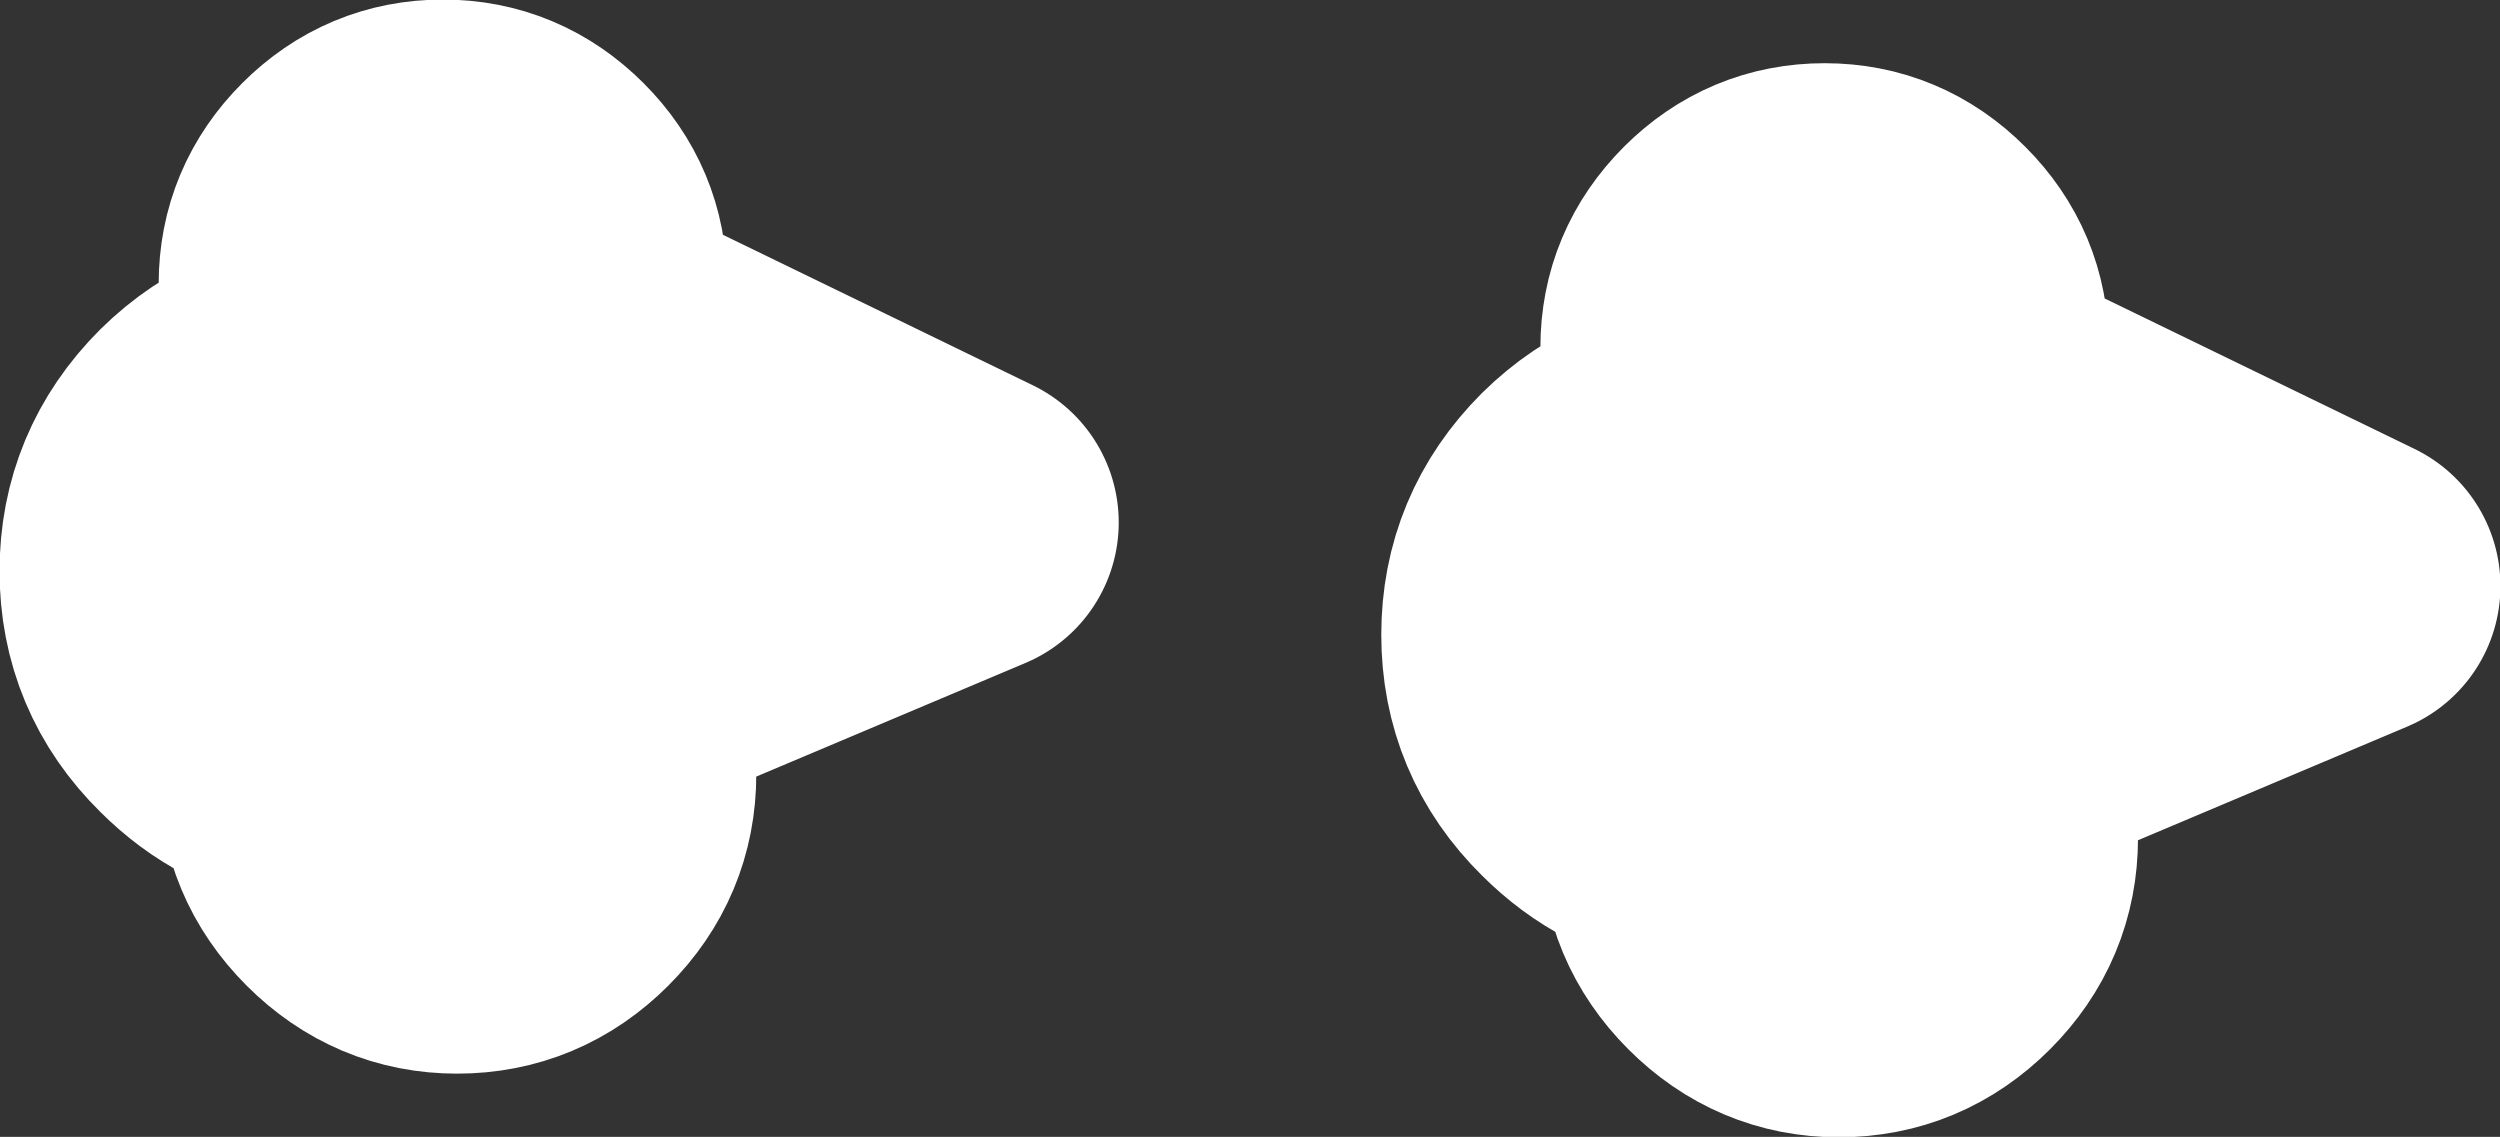
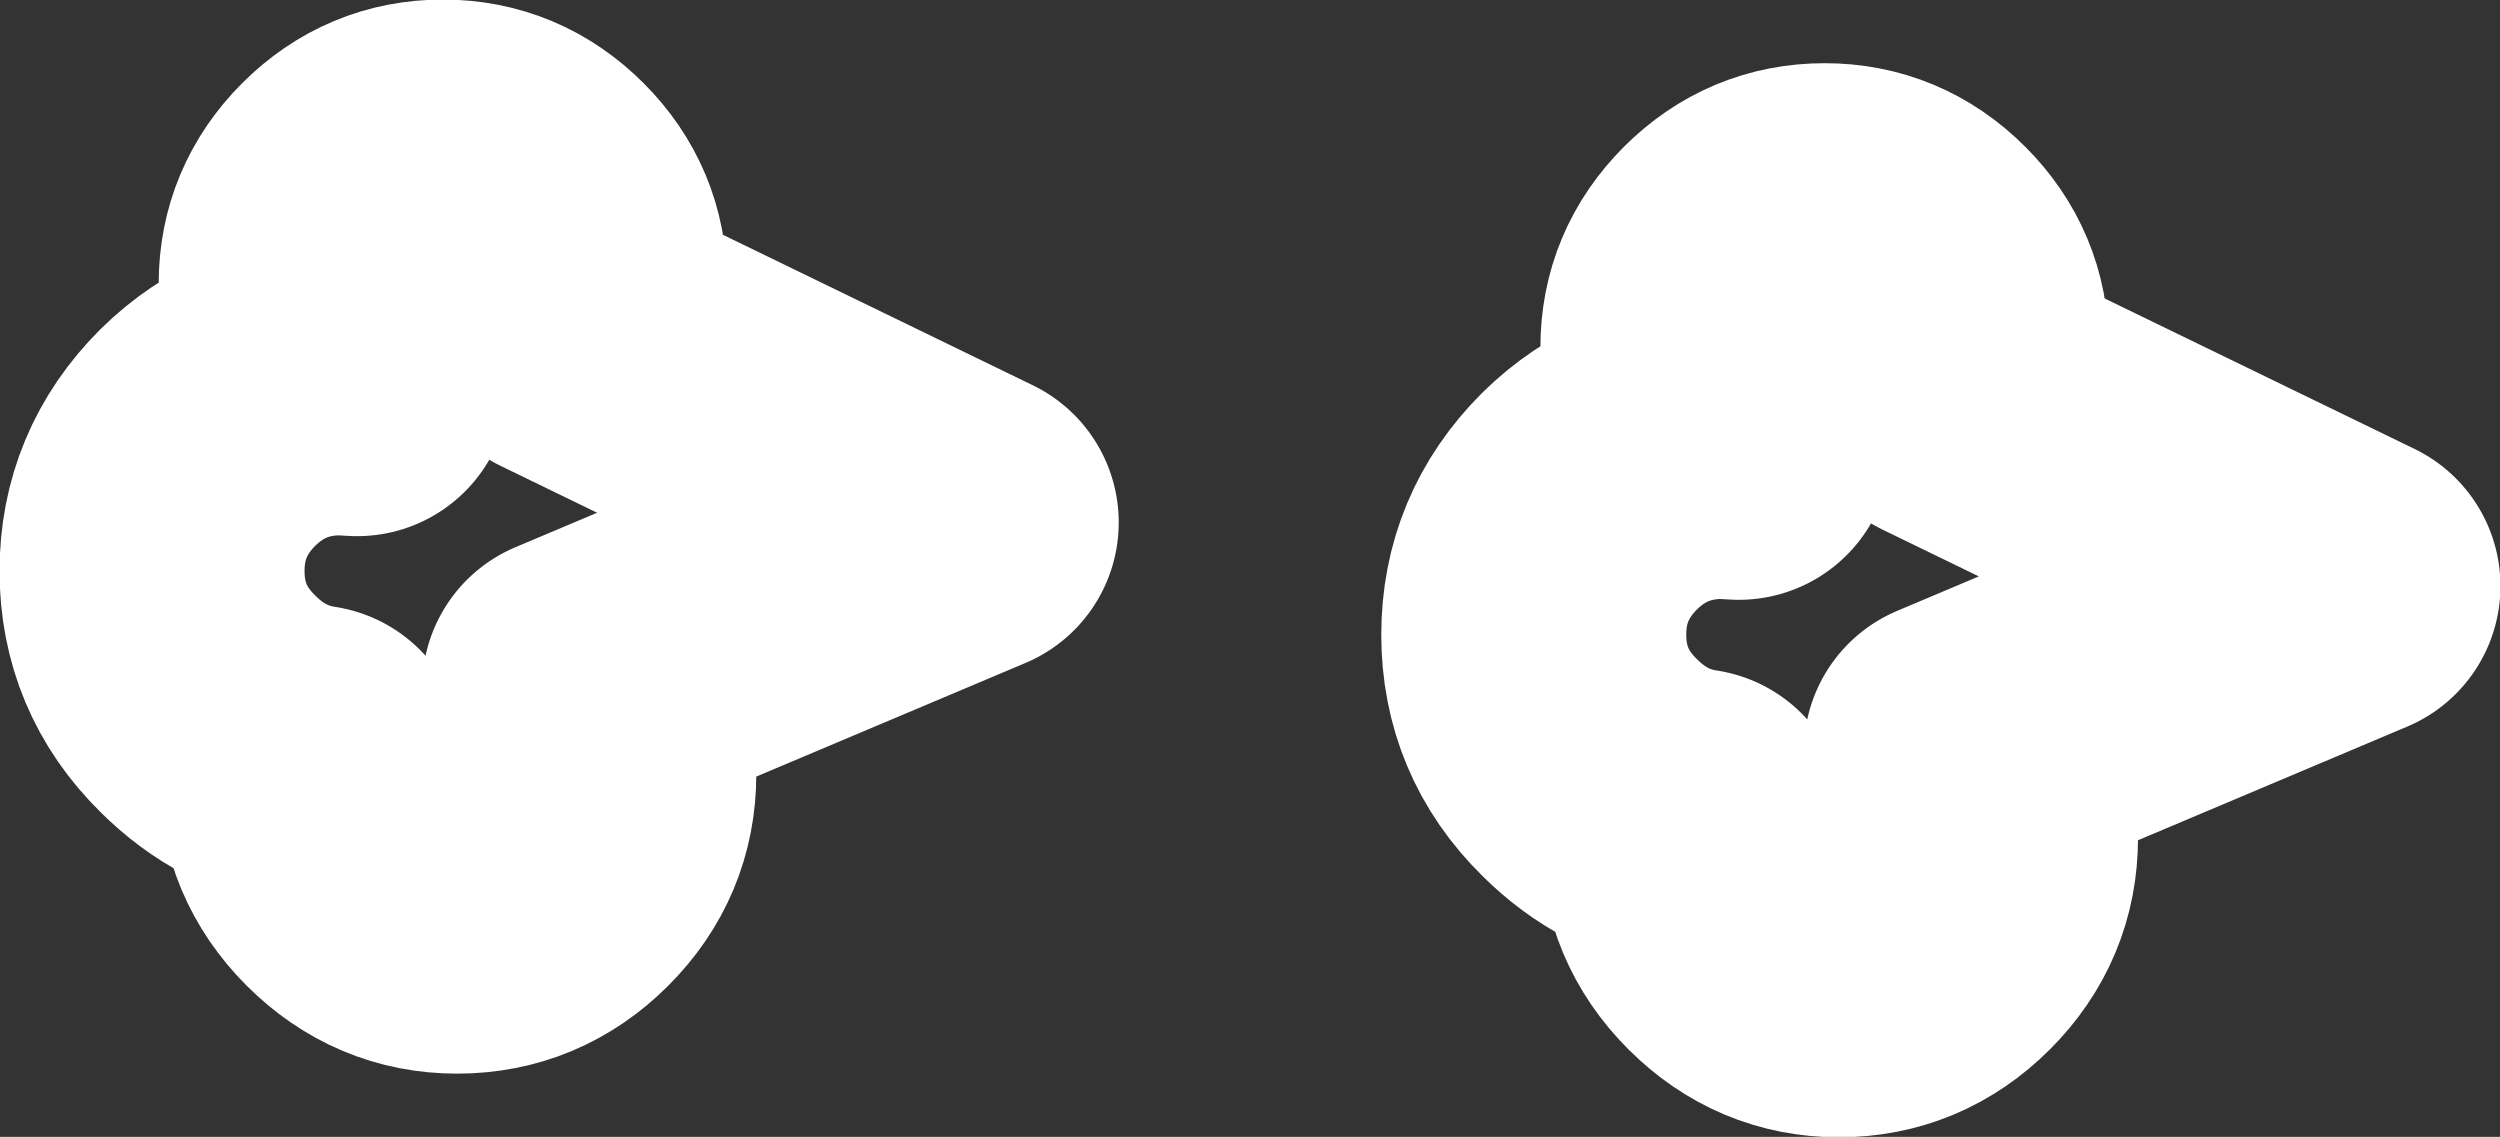
<svg xmlns="http://www.w3.org/2000/svg" height="64.3px" width="141.4px">
  <rect width="100%" height="100%" fill="#333333" stroke="none" />
  <g transform="matrix(1.0, 0.0, 0.0, 1.0, 88.5, 123.4)">
-     <path d="M9.45 -109.0 Q11.65 -111.2 14.7 -111.2 17.75 -111.2 19.95 -109.0 22.15 -106.8 22.15 -103.75 22.15 -102.4 21.75 -101.2 L44.3 -90.25 22.15 -80.9 Q23.8 -78.75 23.8 -76.0 23.8 -72.6 21.35 -70.15 18.9 -67.7 15.5 -67.7 12.15 -67.7 9.7 -70.15 7.25 -72.6 7.25 -76.0 L7.3 -76.95 Q3.95 -77.45 1.4 -80.0 -1.75 -83.1 -1.75 -87.5 -1.75 -91.9 1.4 -95.05 4.55 -98.15 8.95 -98.15 L9.85 -98.1 9.45 -98.5 Q7.25 -100.7 7.25 -103.75 7.25 -106.8 9.45 -109.0 M-70.9 -107.35 Q-70.9 -110.4 -68.7 -112.6 -66.5 -114.8 -63.45 -114.8 -60.4 -114.8 -58.2 -112.6 -56.0 -110.4 -56.0 -107.35 -56.0 -106.0 -56.4 -104.8 L-33.85 -93.85 -56.0 -84.5 Q-54.35 -82.35 -54.35 -79.6 -54.35 -76.2 -56.8 -73.75 -59.25 -71.3 -62.65 -71.3 -66.0 -71.3 -68.45 -73.75 -70.9 -76.2 -70.9 -79.6 L-70.85 -80.55 Q-74.2 -81.05 -76.75 -83.6 -79.9 -86.7 -79.9 -91.1 -79.9 -95.5 -76.75 -98.65 -73.6 -101.75 -69.2 -101.75 L-68.3 -101.7 -68.7 -102.1 Q-70.9 -104.3 -70.9 -107.35" fill="#ffffff" fill-rule="evenodd" stroke="none" />
    <path d="M9.45 -109.0 Q11.65 -111.2 14.7 -111.2 17.75 -111.2 19.95 -109.0 22.15 -106.8 22.15 -103.75 22.15 -102.4 21.75 -101.2 L44.3 -90.25 22.15 -80.9 Q23.8 -78.75 23.8 -76.0 23.8 -72.6 21.35 -70.15 18.9 -67.7 15.5 -67.7 12.15 -67.7 9.7 -70.15 7.25 -72.6 7.25 -76.0 L7.3 -76.95 Q3.95 -77.45 1.4 -80.0 -1.75 -83.1 -1.75 -87.5 -1.75 -91.9 1.4 -95.05 4.55 -98.15 8.95 -98.15 L9.85 -98.1 9.45 -98.5 Q7.25 -100.7 7.25 -103.75 7.25 -106.8 9.45 -109.0 M-70.9 -107.35 Q-70.9 -110.4 -68.7 -112.6 -66.5 -114.8 -63.45 -114.8 -60.4 -114.8 -58.2 -112.6 -56.0 -110.4 -56.0 -107.35 -56.0 -106.0 -56.4 -104.8 L-33.85 -93.85 -56.0 -84.5 Q-54.35 -82.35 -54.35 -79.6 -54.35 -76.2 -56.8 -73.75 -59.25 -71.3 -62.65 -71.3 -66.0 -71.3 -68.45 -73.75 -70.9 -76.2 -70.9 -79.6 L-70.85 -80.55 Q-74.2 -81.05 -76.75 -83.6 -79.9 -86.7 -79.9 -91.1 -79.9 -95.5 -76.75 -98.65 -73.6 -101.75 -69.2 -101.75 L-68.3 -101.7 -68.7 -102.1 Q-70.9 -104.3 -70.9 -107.35" fill="none" stroke="#ffffff" stroke-linecap="round" stroke-linejoin="round" stroke-width="17.25" />
  </g>
</svg>